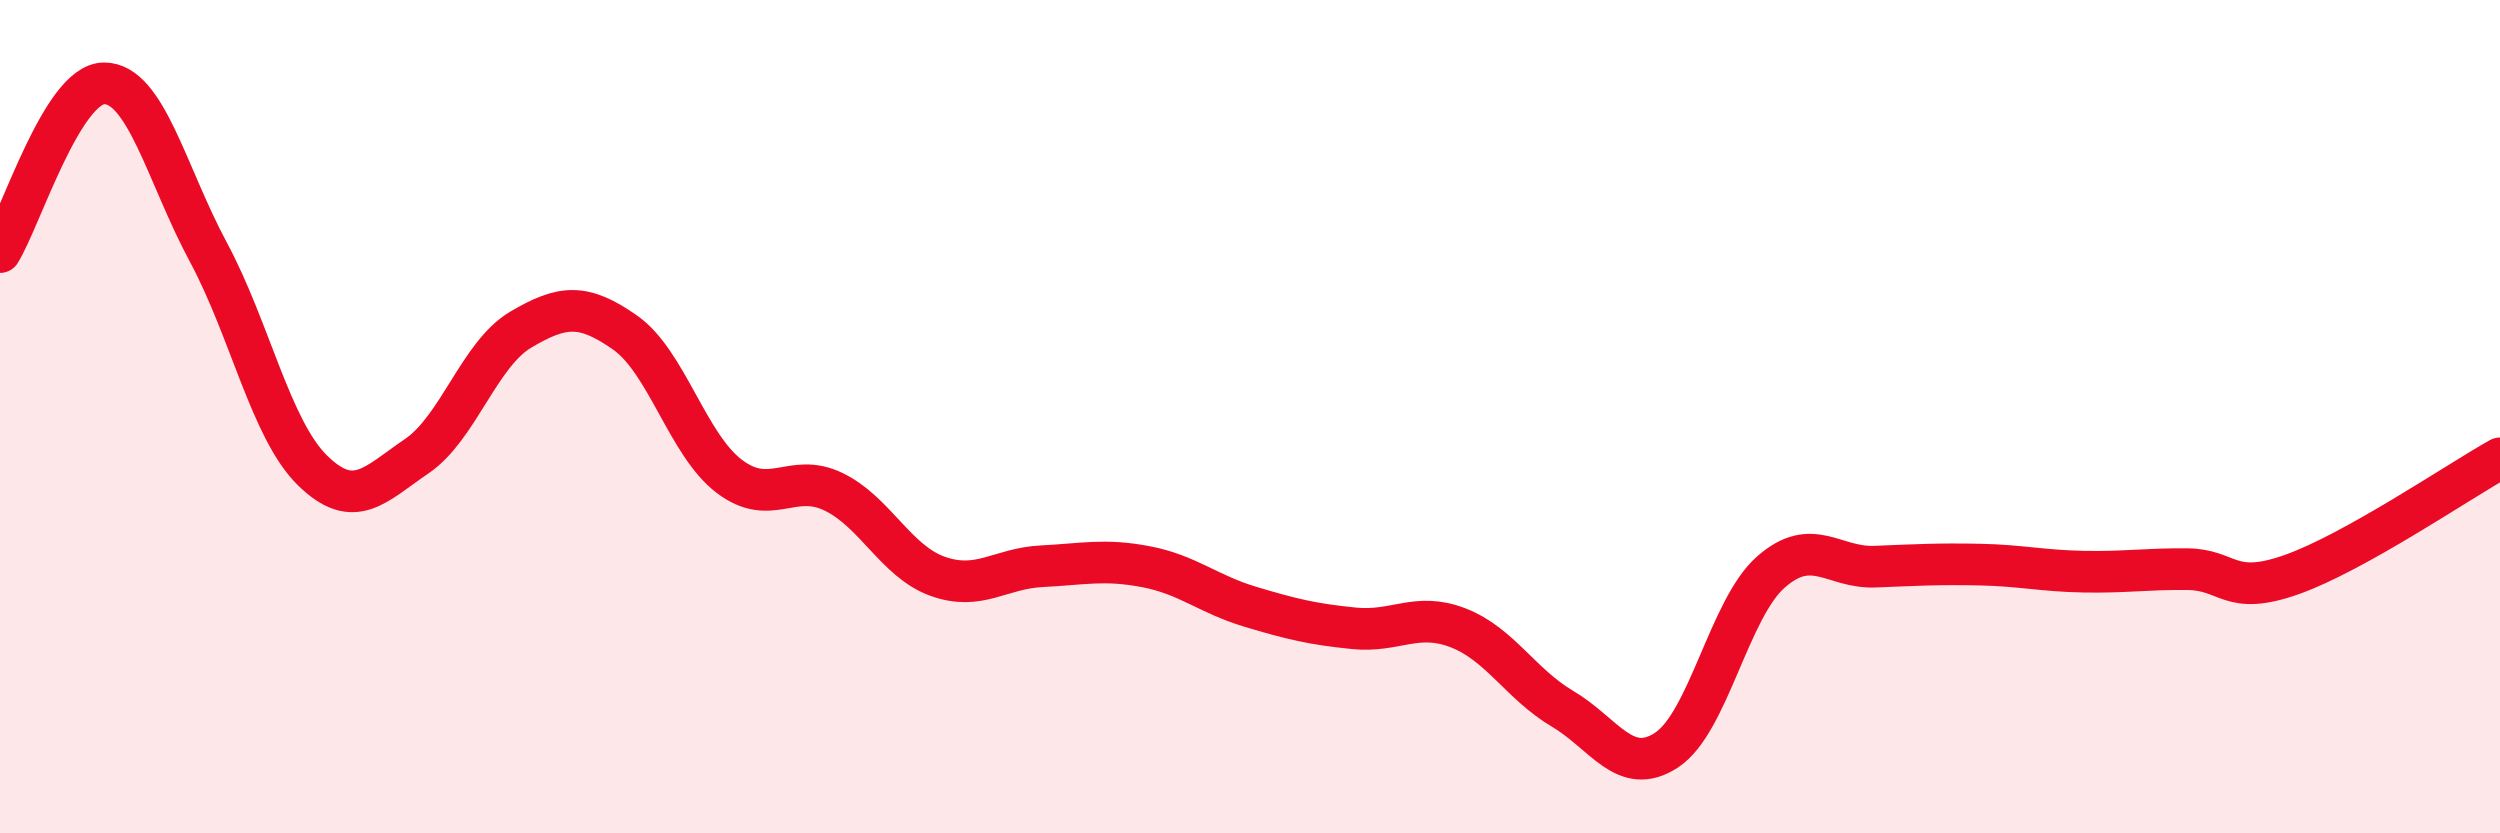
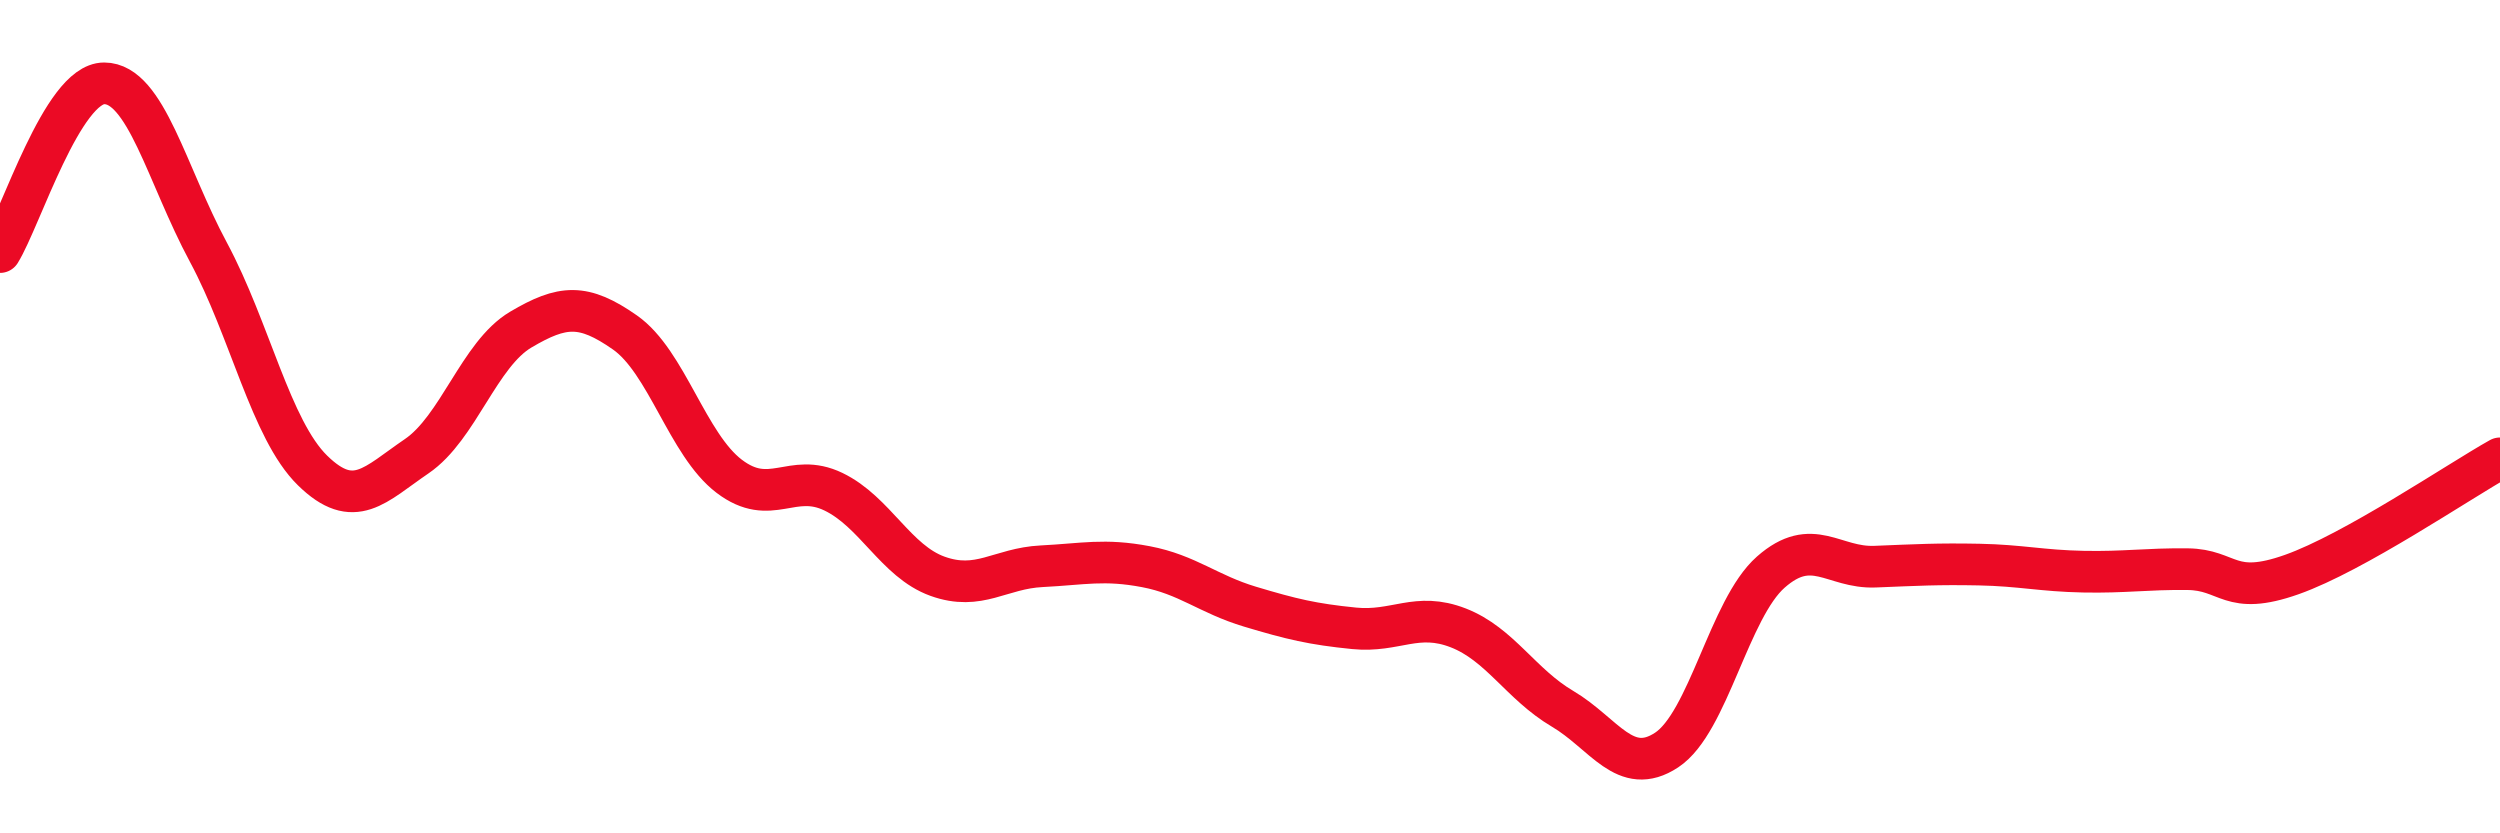
<svg xmlns="http://www.w3.org/2000/svg" width="60" height="20" viewBox="0 0 60 20">
-   <path d="M 0,6.05 C 0.5,5.24 1.5,2 2.5,2 C 3.5,2 4,4.19 5,6.05 C 6,7.91 6.5,10.31 7.5,11.29 C 8.5,12.27 9,11.63 10,10.95 C 11,10.27 11.5,8.5 12.5,7.91 C 13.5,7.32 14,7.28 15,7.98 C 16,8.68 16.5,10.67 17.5,11.43 C 18.5,12.19 19,11.32 20,11.8 C 21,12.28 21.5,13.47 22.5,13.83 C 23.5,14.19 24,13.64 25,13.59 C 26,13.54 26.5,13.41 27.5,13.6 C 28.5,13.79 29,14.26 30,14.56 C 31,14.86 31.5,14.98 32.5,15.08 C 33.5,15.18 34,14.68 35,15.07 C 36,15.46 36.5,16.42 37.5,17.01 C 38.5,17.6 39,18.66 40,18 C 41,17.34 41.5,14.61 42.5,13.73 C 43.5,12.85 44,13.64 45,13.6 C 46,13.56 46.5,13.53 47.5,13.55 C 48.5,13.57 49,13.7 50,13.72 C 51,13.74 51.5,13.65 52.5,13.66 C 53.5,13.67 53.5,14.32 55,13.79 C 56.5,13.26 59,11.56 60,11L60 20L0 20Z" fill="#EB0A25" opacity="0.1" stroke-linecap="round" stroke-linejoin="round" />
  <path d="M 0,6.05 C 0.5,5.24 1.5,2 2.5,2 C 3.5,2 4,4.19 5,6.05 C 6,7.91 6.5,10.31 7.5,11.29 C 8.5,12.27 9,11.63 10,10.95 C 11,10.27 11.5,8.5 12.5,7.91 C 13.5,7.32 14,7.28 15,7.98 C 16,8.68 16.5,10.67 17.5,11.43 C 18.5,12.19 19,11.32 20,11.8 C 21,12.28 21.5,13.47 22.5,13.83 C 23.5,14.19 24,13.64 25,13.59 C 26,13.54 26.5,13.41 27.5,13.6 C 28.5,13.79 29,14.26 30,14.56 C 31,14.86 31.5,14.98 32.5,15.08 C 33.5,15.18 34,14.68 35,15.07 C 36,15.46 36.5,16.42 37.5,17.01 C 38.5,17.6 39,18.66 40,18 C 41,17.34 41.5,14.61 42.5,13.73 C 43.5,12.85 44,13.64 45,13.6 C 46,13.56 46.5,13.53 47.5,13.55 C 48.5,13.57 49,13.7 50,13.72 C 51,13.74 51.5,13.65 52.5,13.66 C 53.5,13.67 53.5,14.32 55,13.79 C 56.5,13.26 59,11.56 60,11" stroke="#EB0A25" stroke-width="1" fill="none" stroke-linecap="round" stroke-linejoin="round" />
</svg>